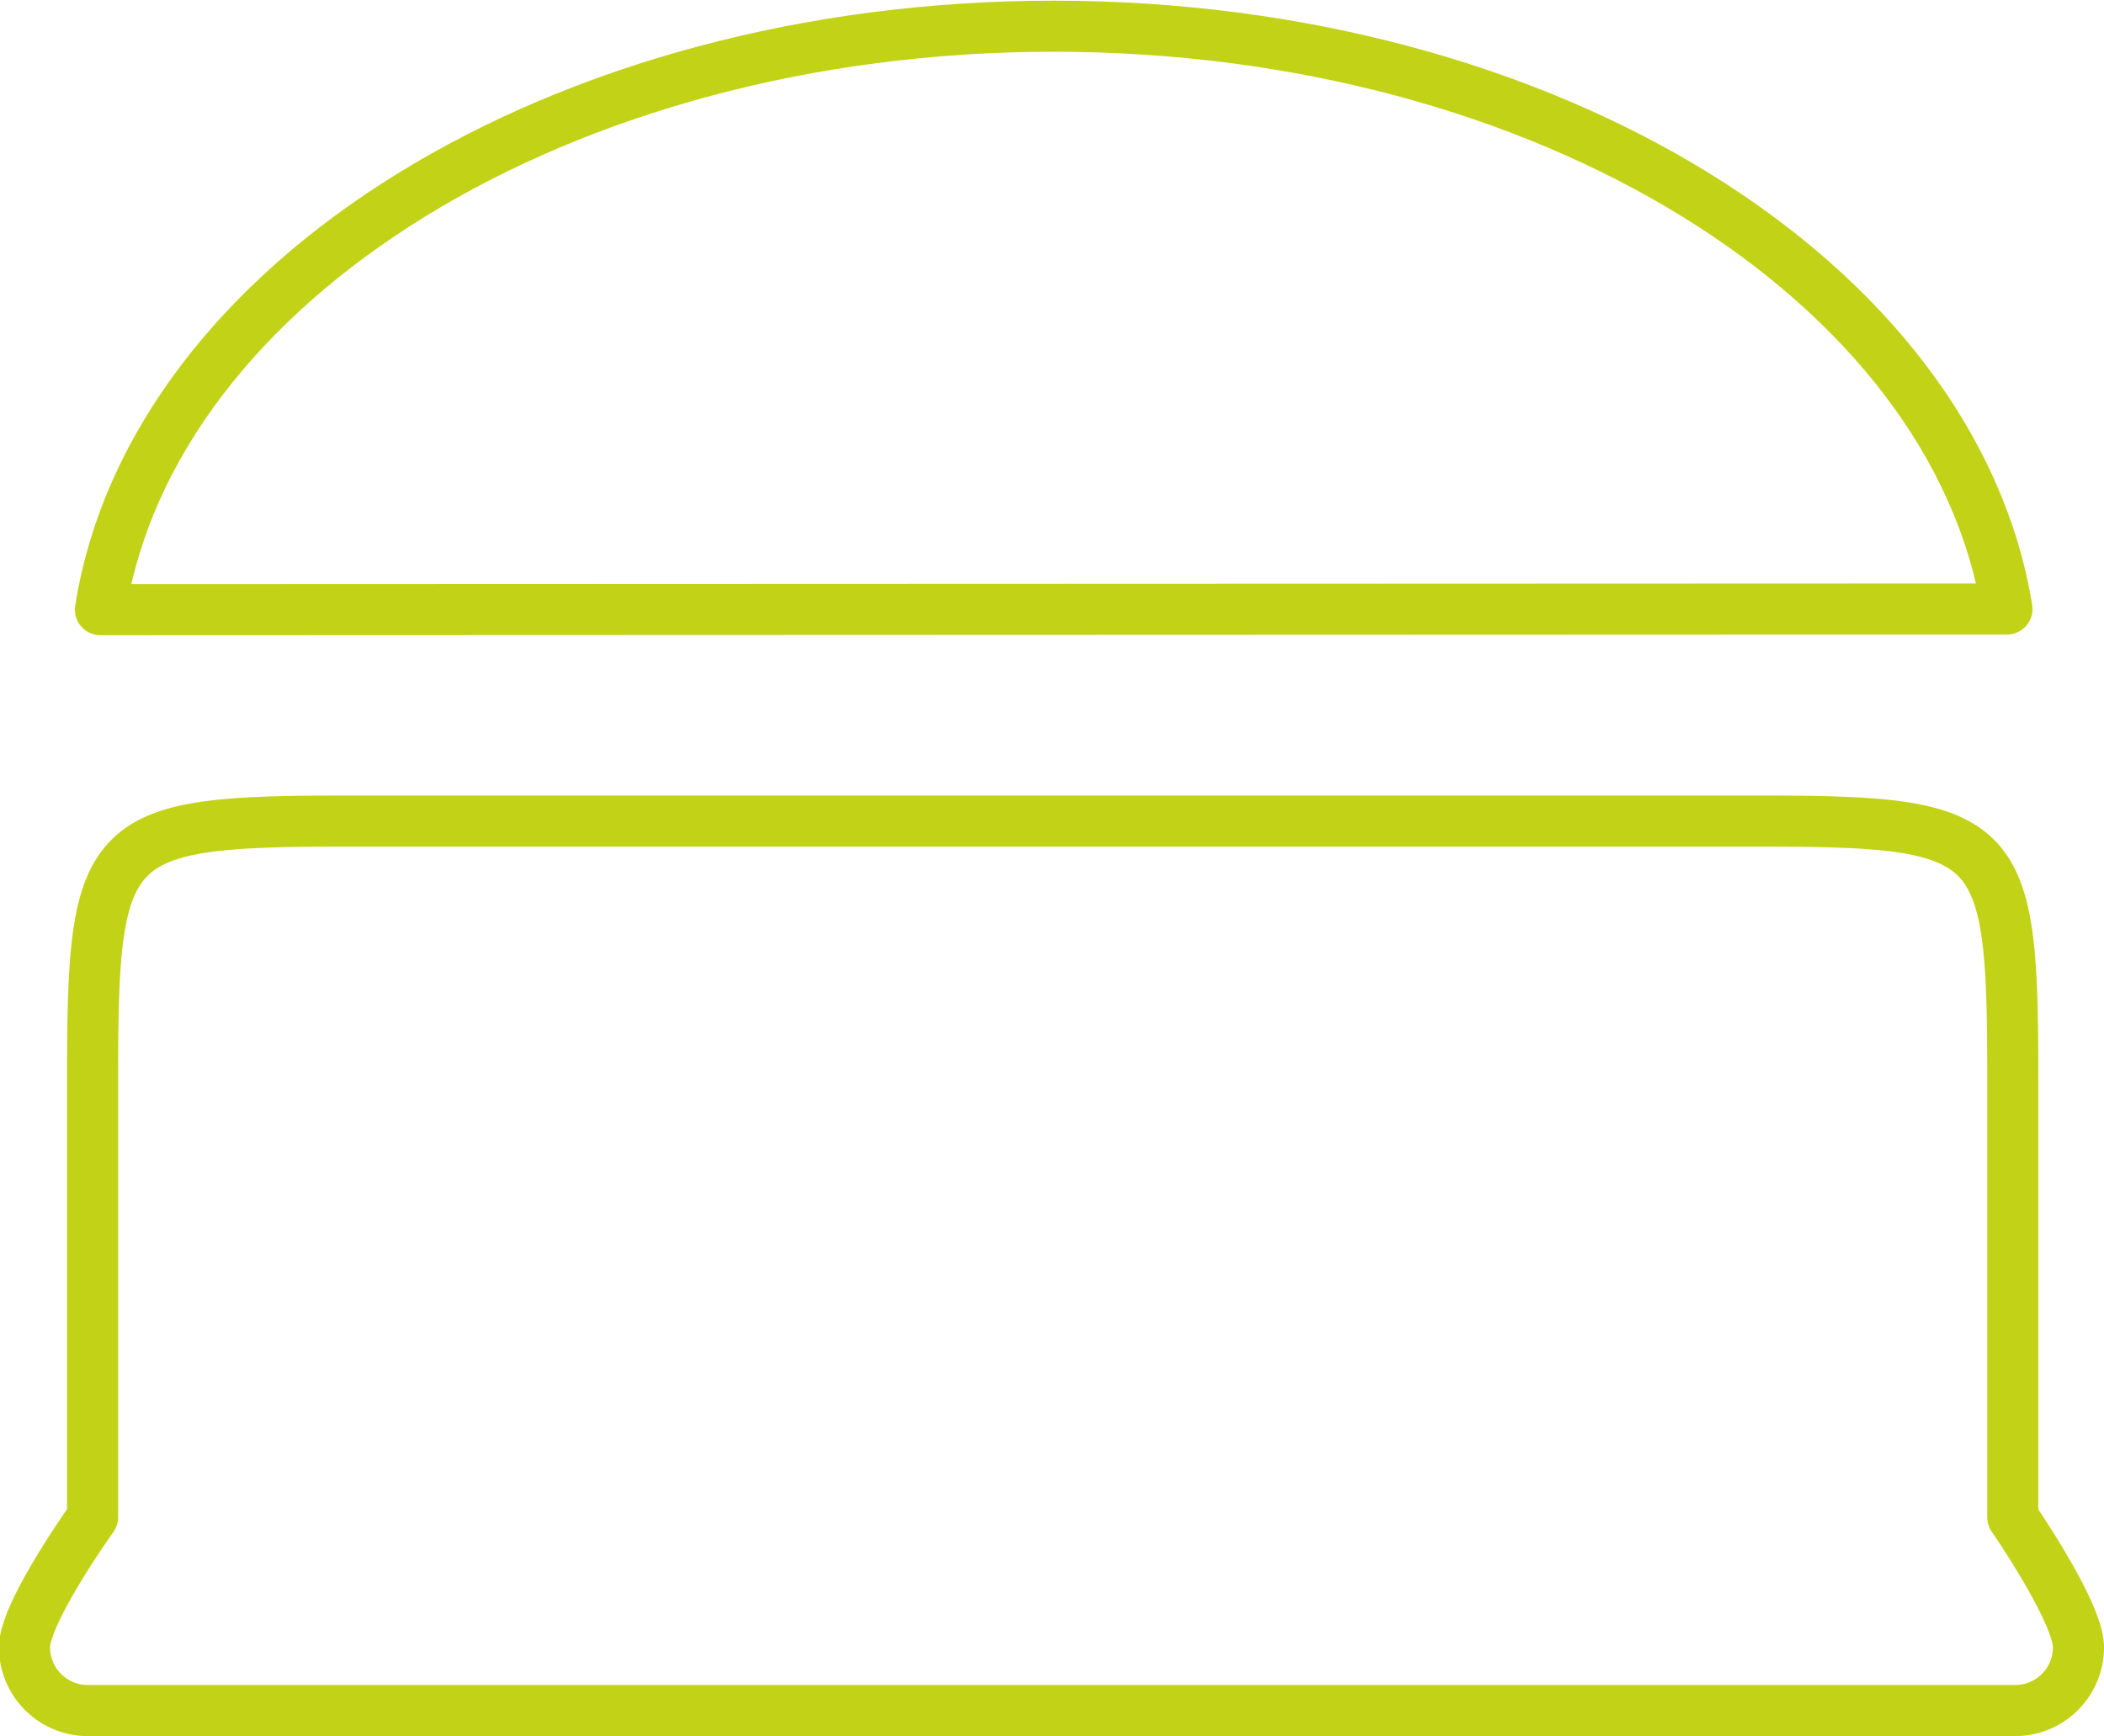
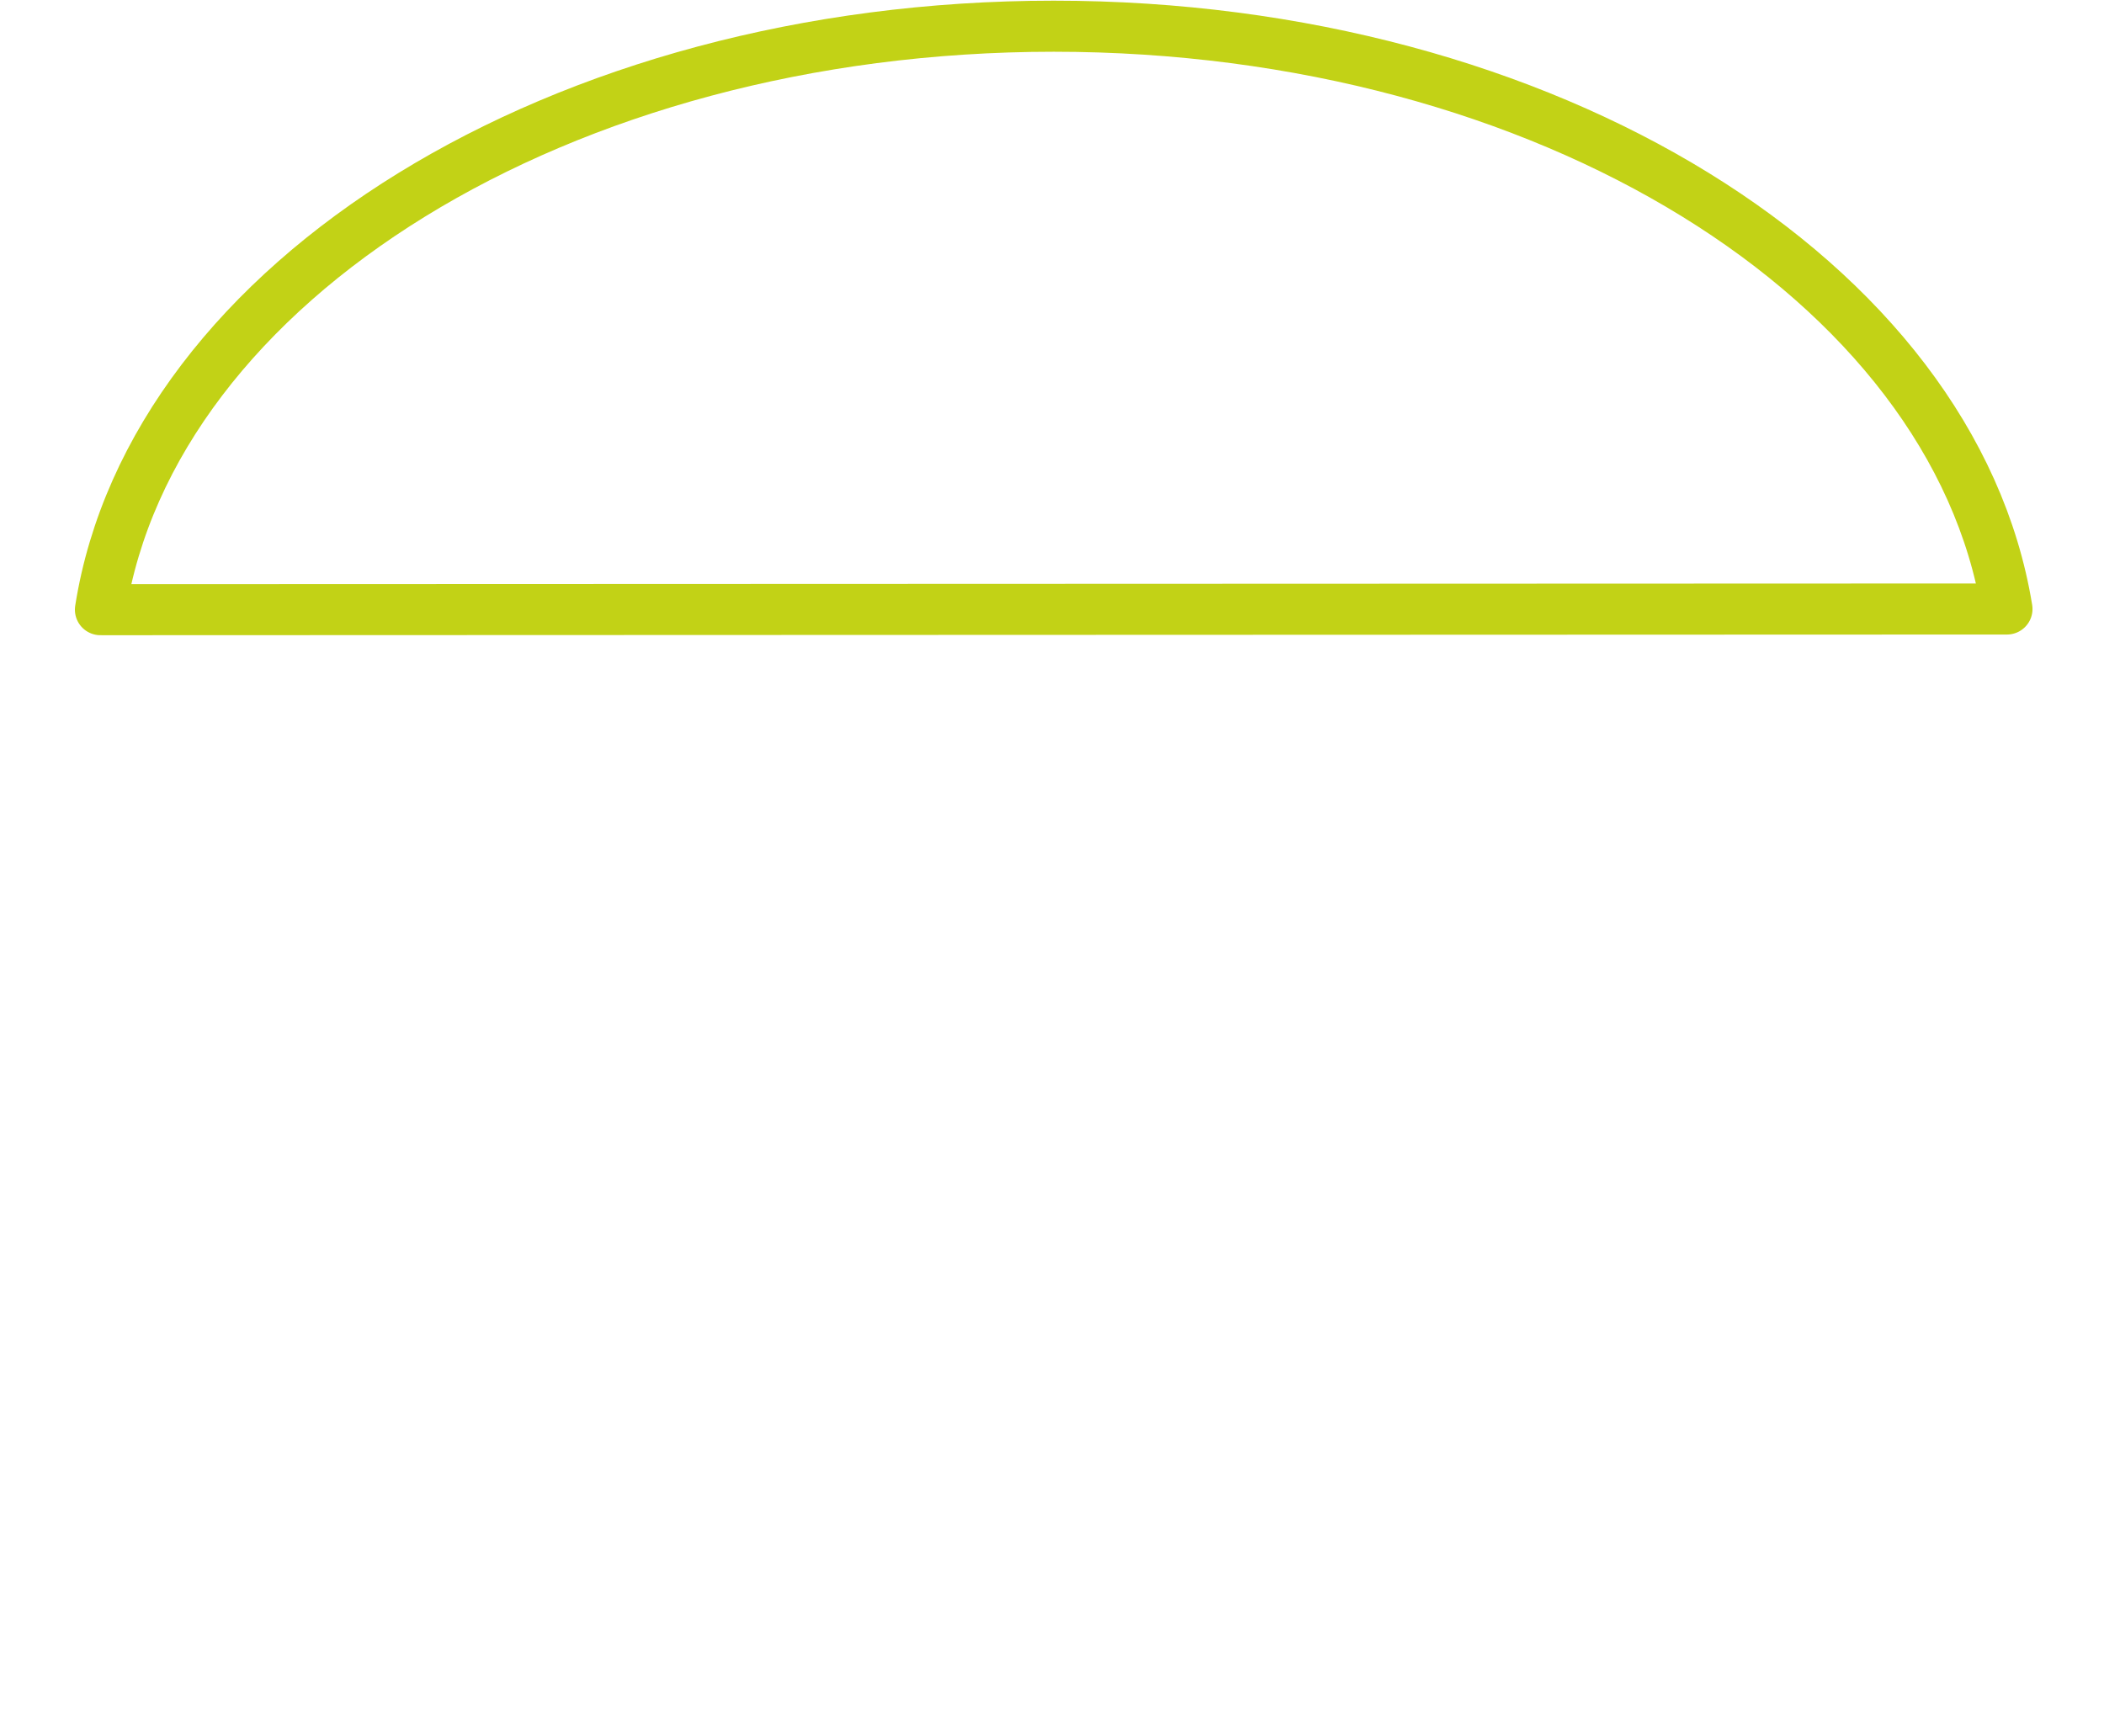
<svg xmlns="http://www.w3.org/2000/svg" id="Methanisation" viewBox="0 0 61.8 51">
  <defs>
    <style>.cls-1{fill:none;stroke:#c2d216;stroke-linecap:round;stroke-linejoin:round;stroke-width:1.5px;}</style>
  </defs>
-   <path class="cls-1" d="M63.17,53.8c0-.56,0-13,0-13,0-7.05-.39-7.45-7.45-7.45H14.23c-7.06,0-7.46.4-7.46,7.45,0,0,0,12.46,0,13,0,0-2,2.79-2,3.82a1.86,1.86,0,0,0,1.86,1.86H63.24a1.86,1.86,0,0,0,1.86-1.86C65.1,56.59,63.17,53.8,63.17,53.8Z" transform="translate(-4.05 -9.23)" />
  <path class="cls-1" d="M63,27.12C61.43,17.48,49.48,10,35,10s-26.48,7.5-28,17.14Z" transform="translate(-4.05 -9.23)" />
</svg>